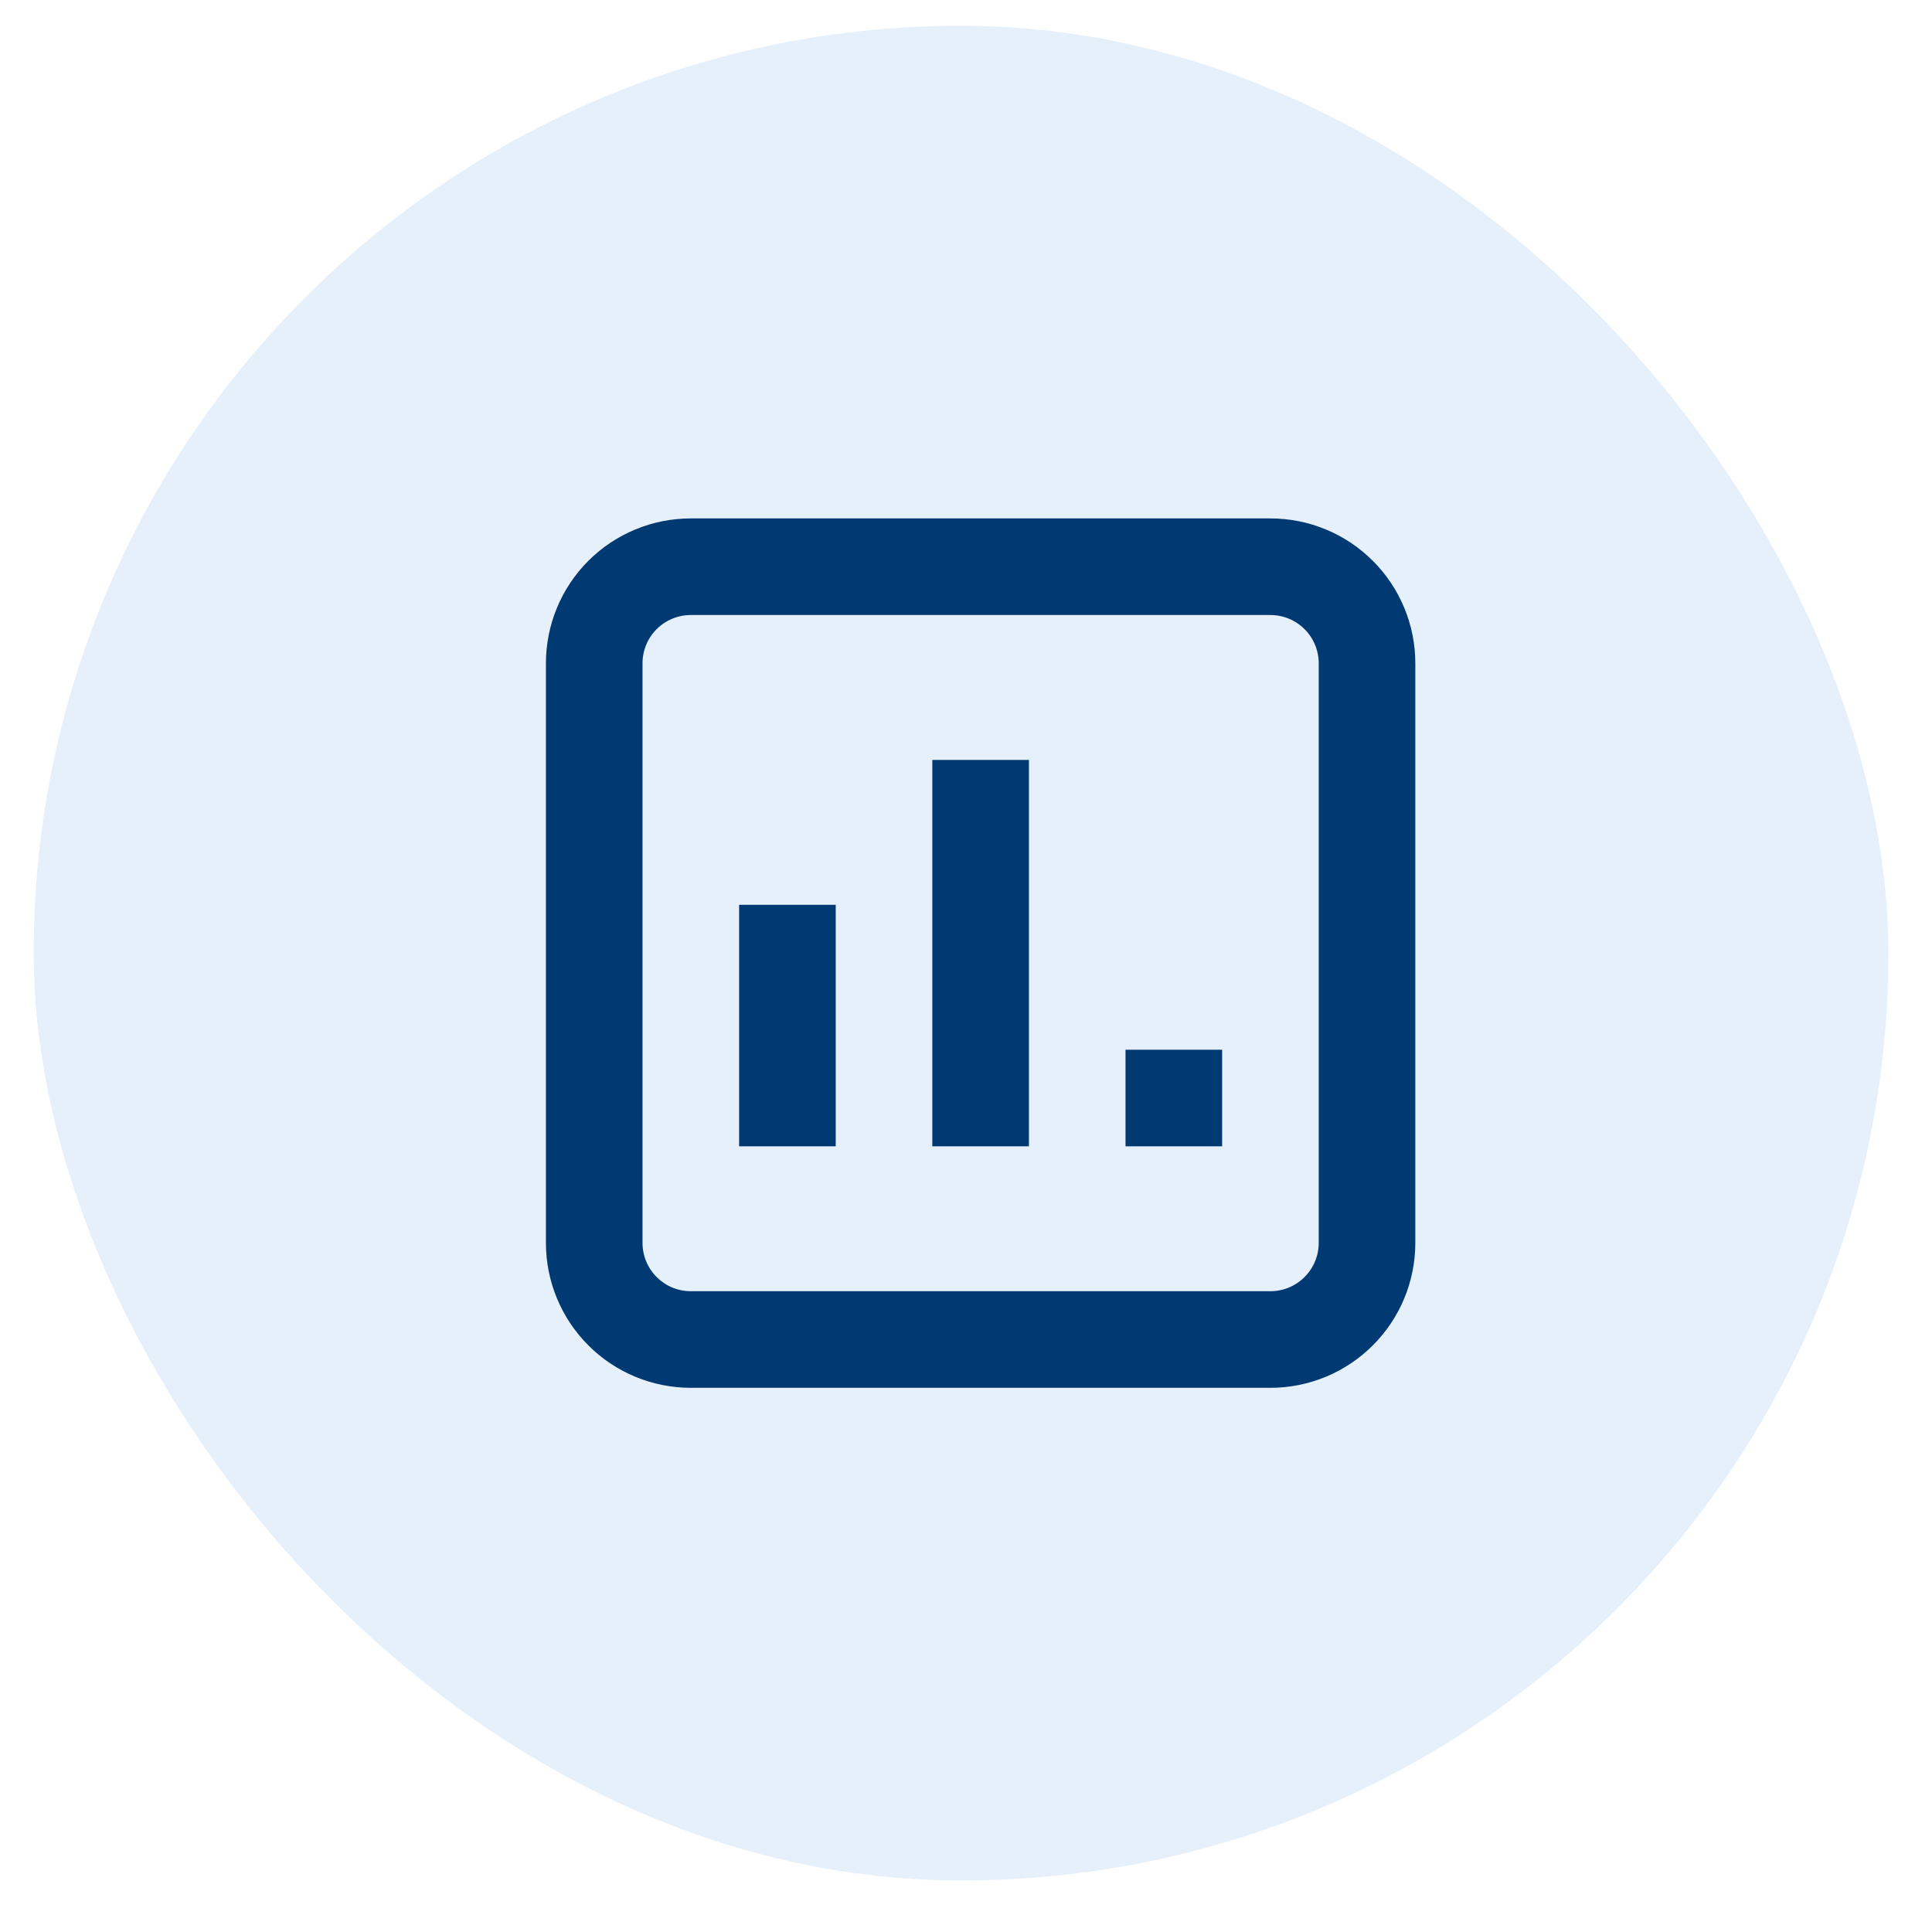
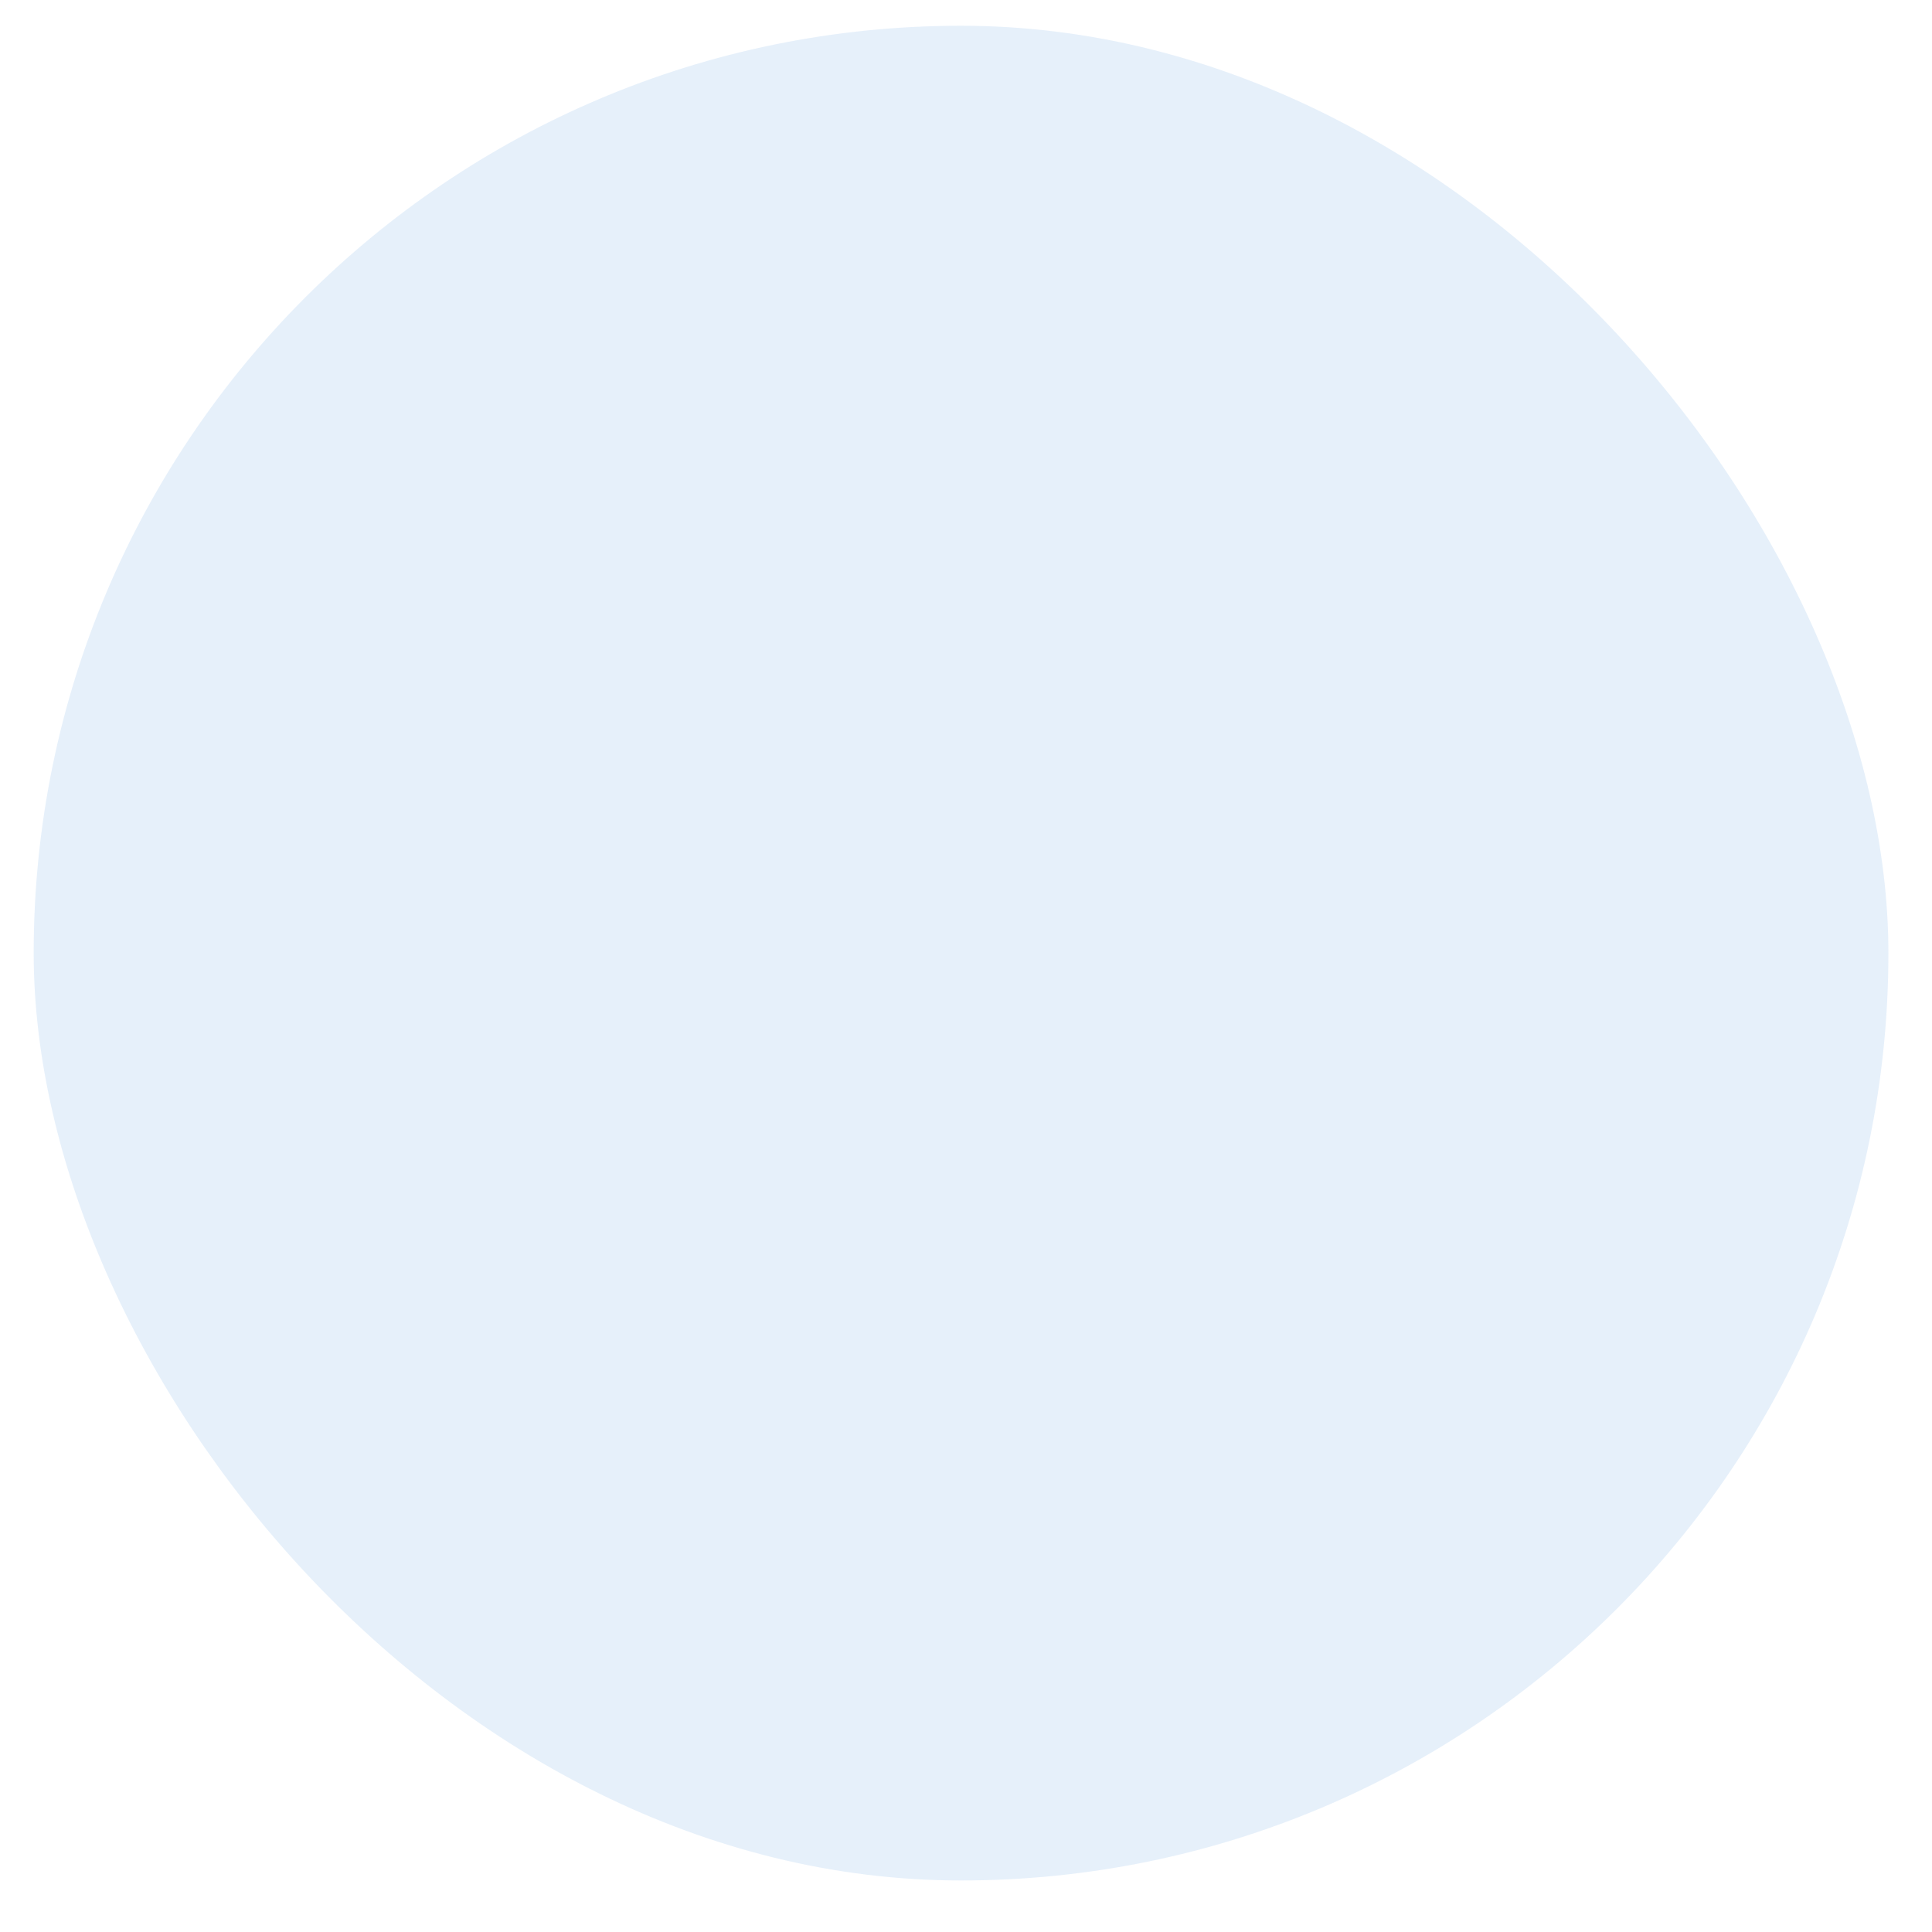
<svg xmlns="http://www.w3.org/2000/svg" width="30" height="30" viewBox="0 0 30 30" fill="none">
  <rect x="0.523" y="0.4" width="28.8" height="28.8" rx="14.4" fill="#056BCA" fill-opacity="0.1" />
-   <path d="M12.227 17.8V14.05M15.227 17.8V11.8M18.227 17.8V16.3M19.727 8.8H10.727C10.329 8.8 9.947 8.958 9.666 9.239C9.385 9.52 9.227 9.902 9.227 10.3V19.3C9.227 19.698 9.385 20.079 9.666 20.36C9.947 20.642 10.329 20.8 10.727 20.8H19.727C20.124 20.8 20.506 20.642 20.787 20.36C21.069 20.079 21.227 19.698 21.227 19.3V10.3C21.227 9.902 21.069 9.52 20.787 9.239C20.506 8.958 20.124 8.8 19.727 8.8Z" stroke="#013972" stroke-width="1.5" strokeLinecap="round" strokeLinejoin="round" />
</svg>